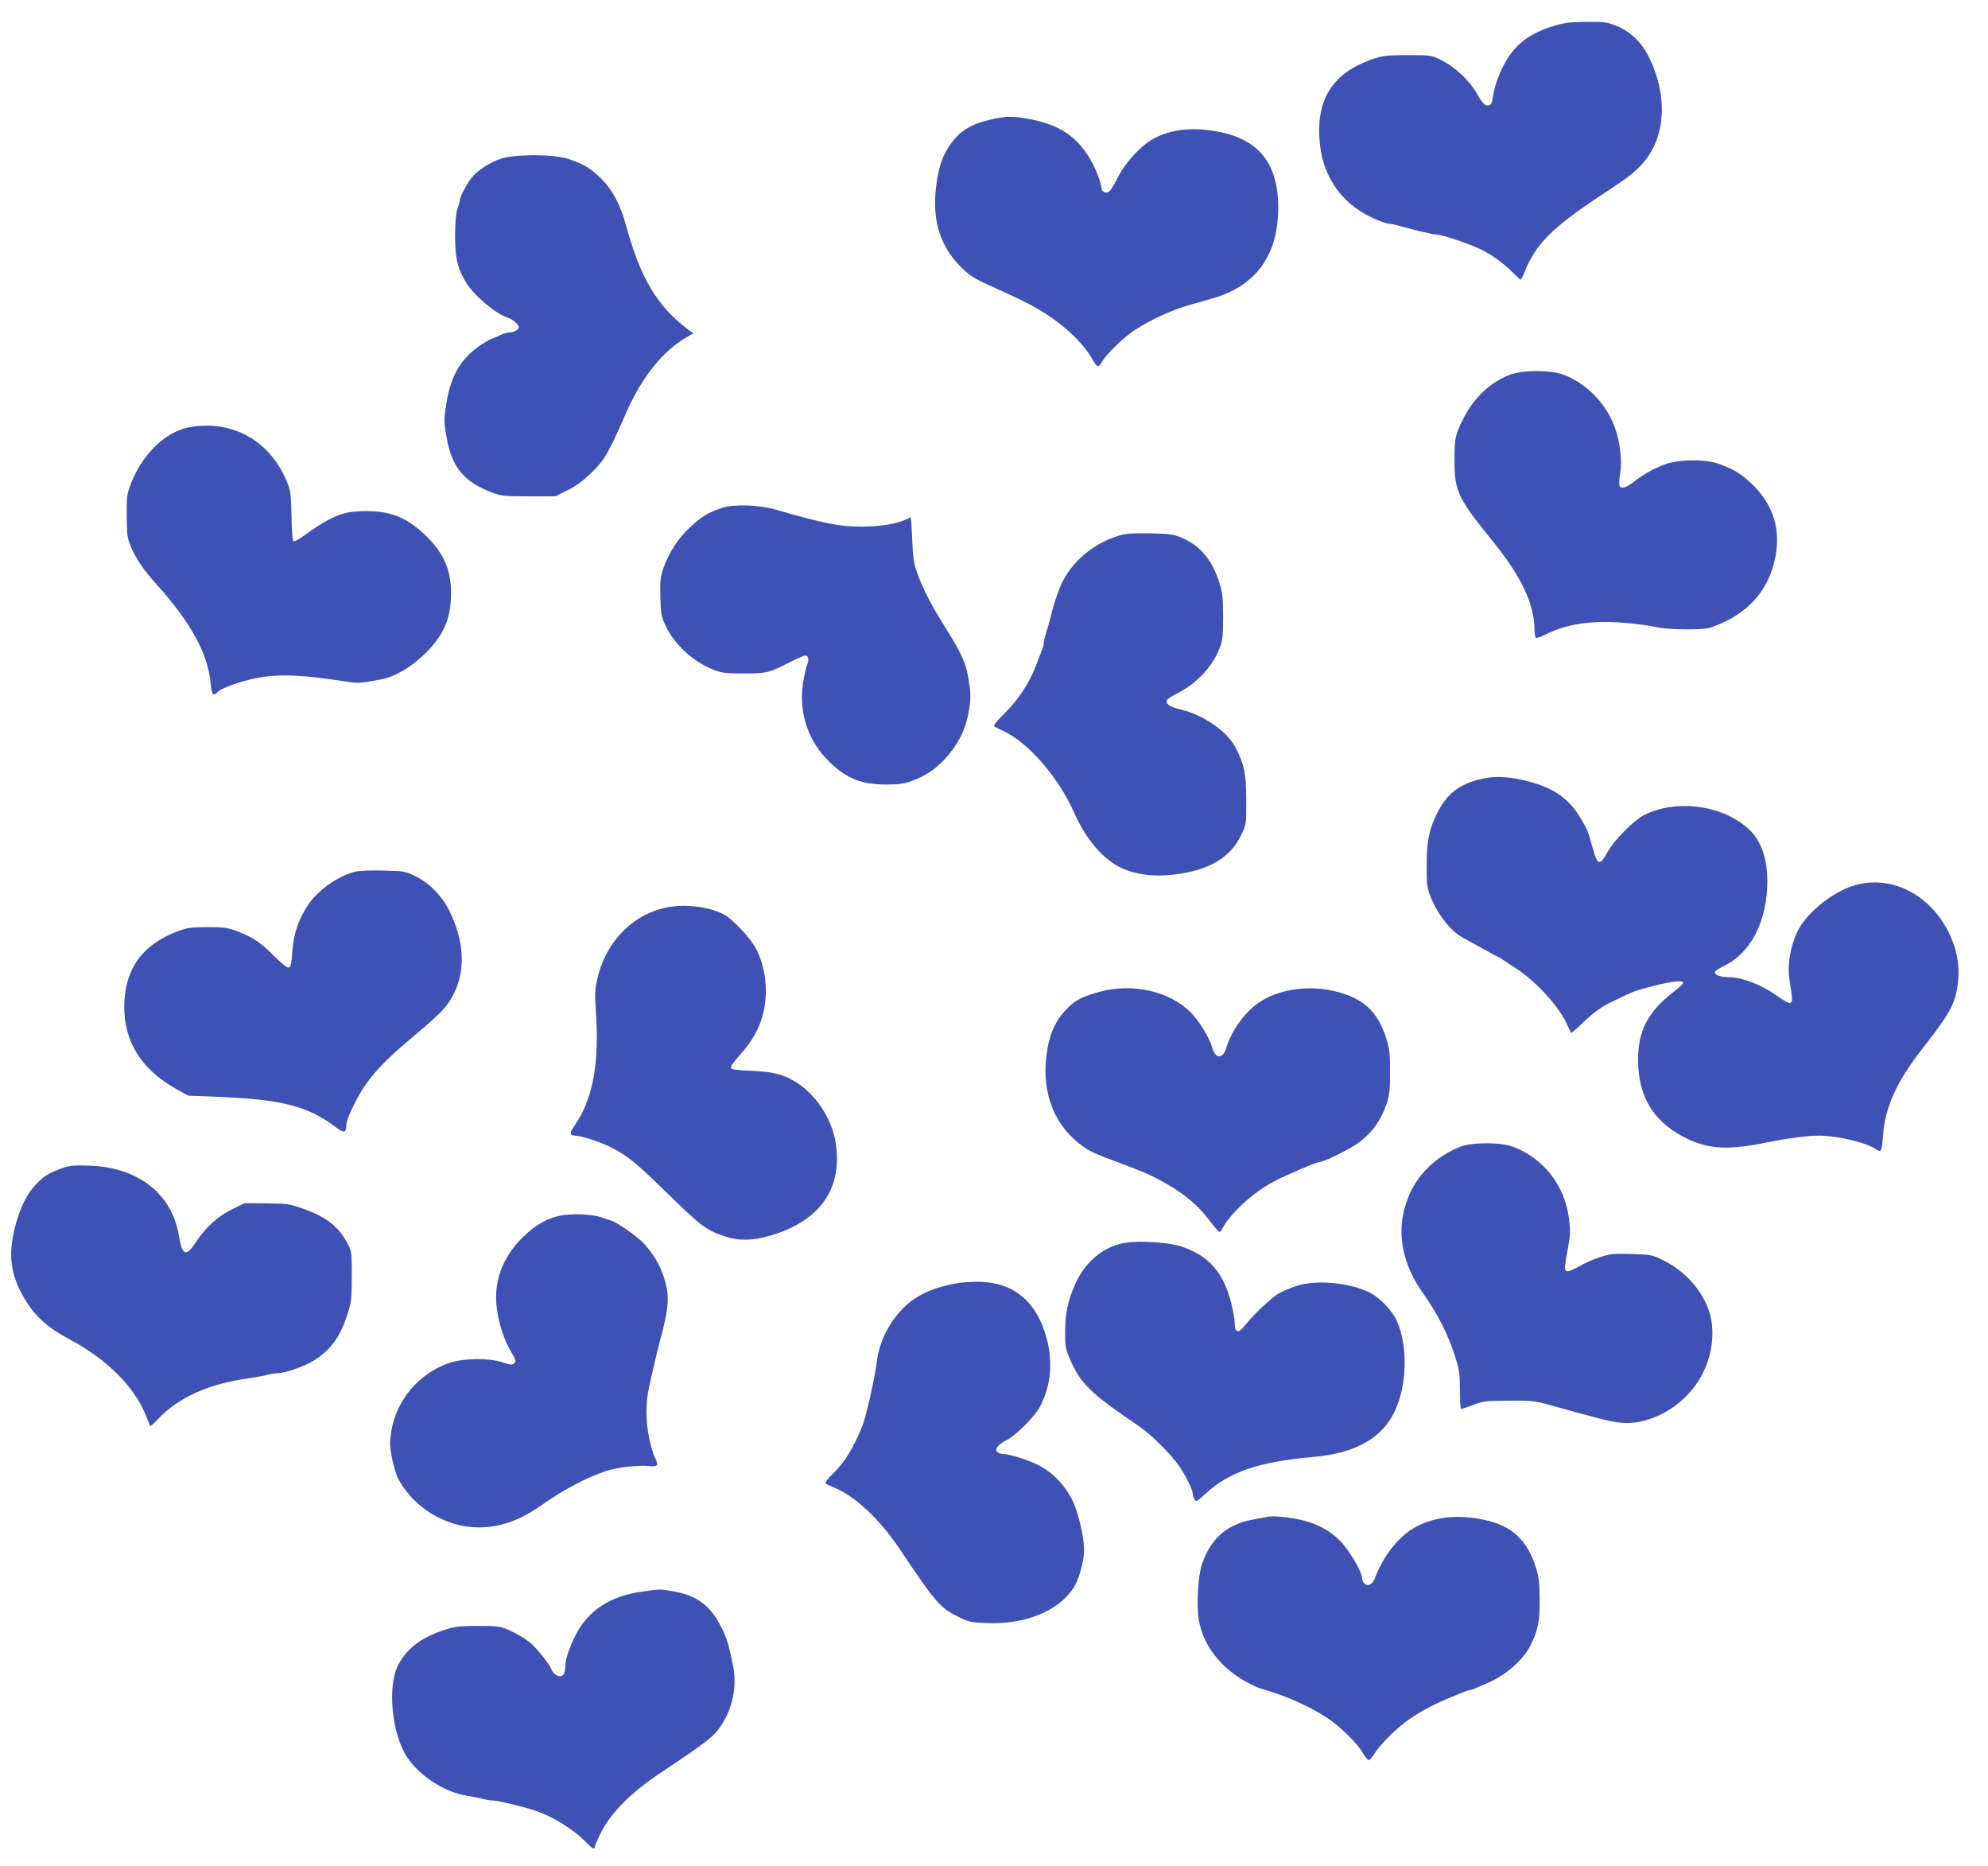
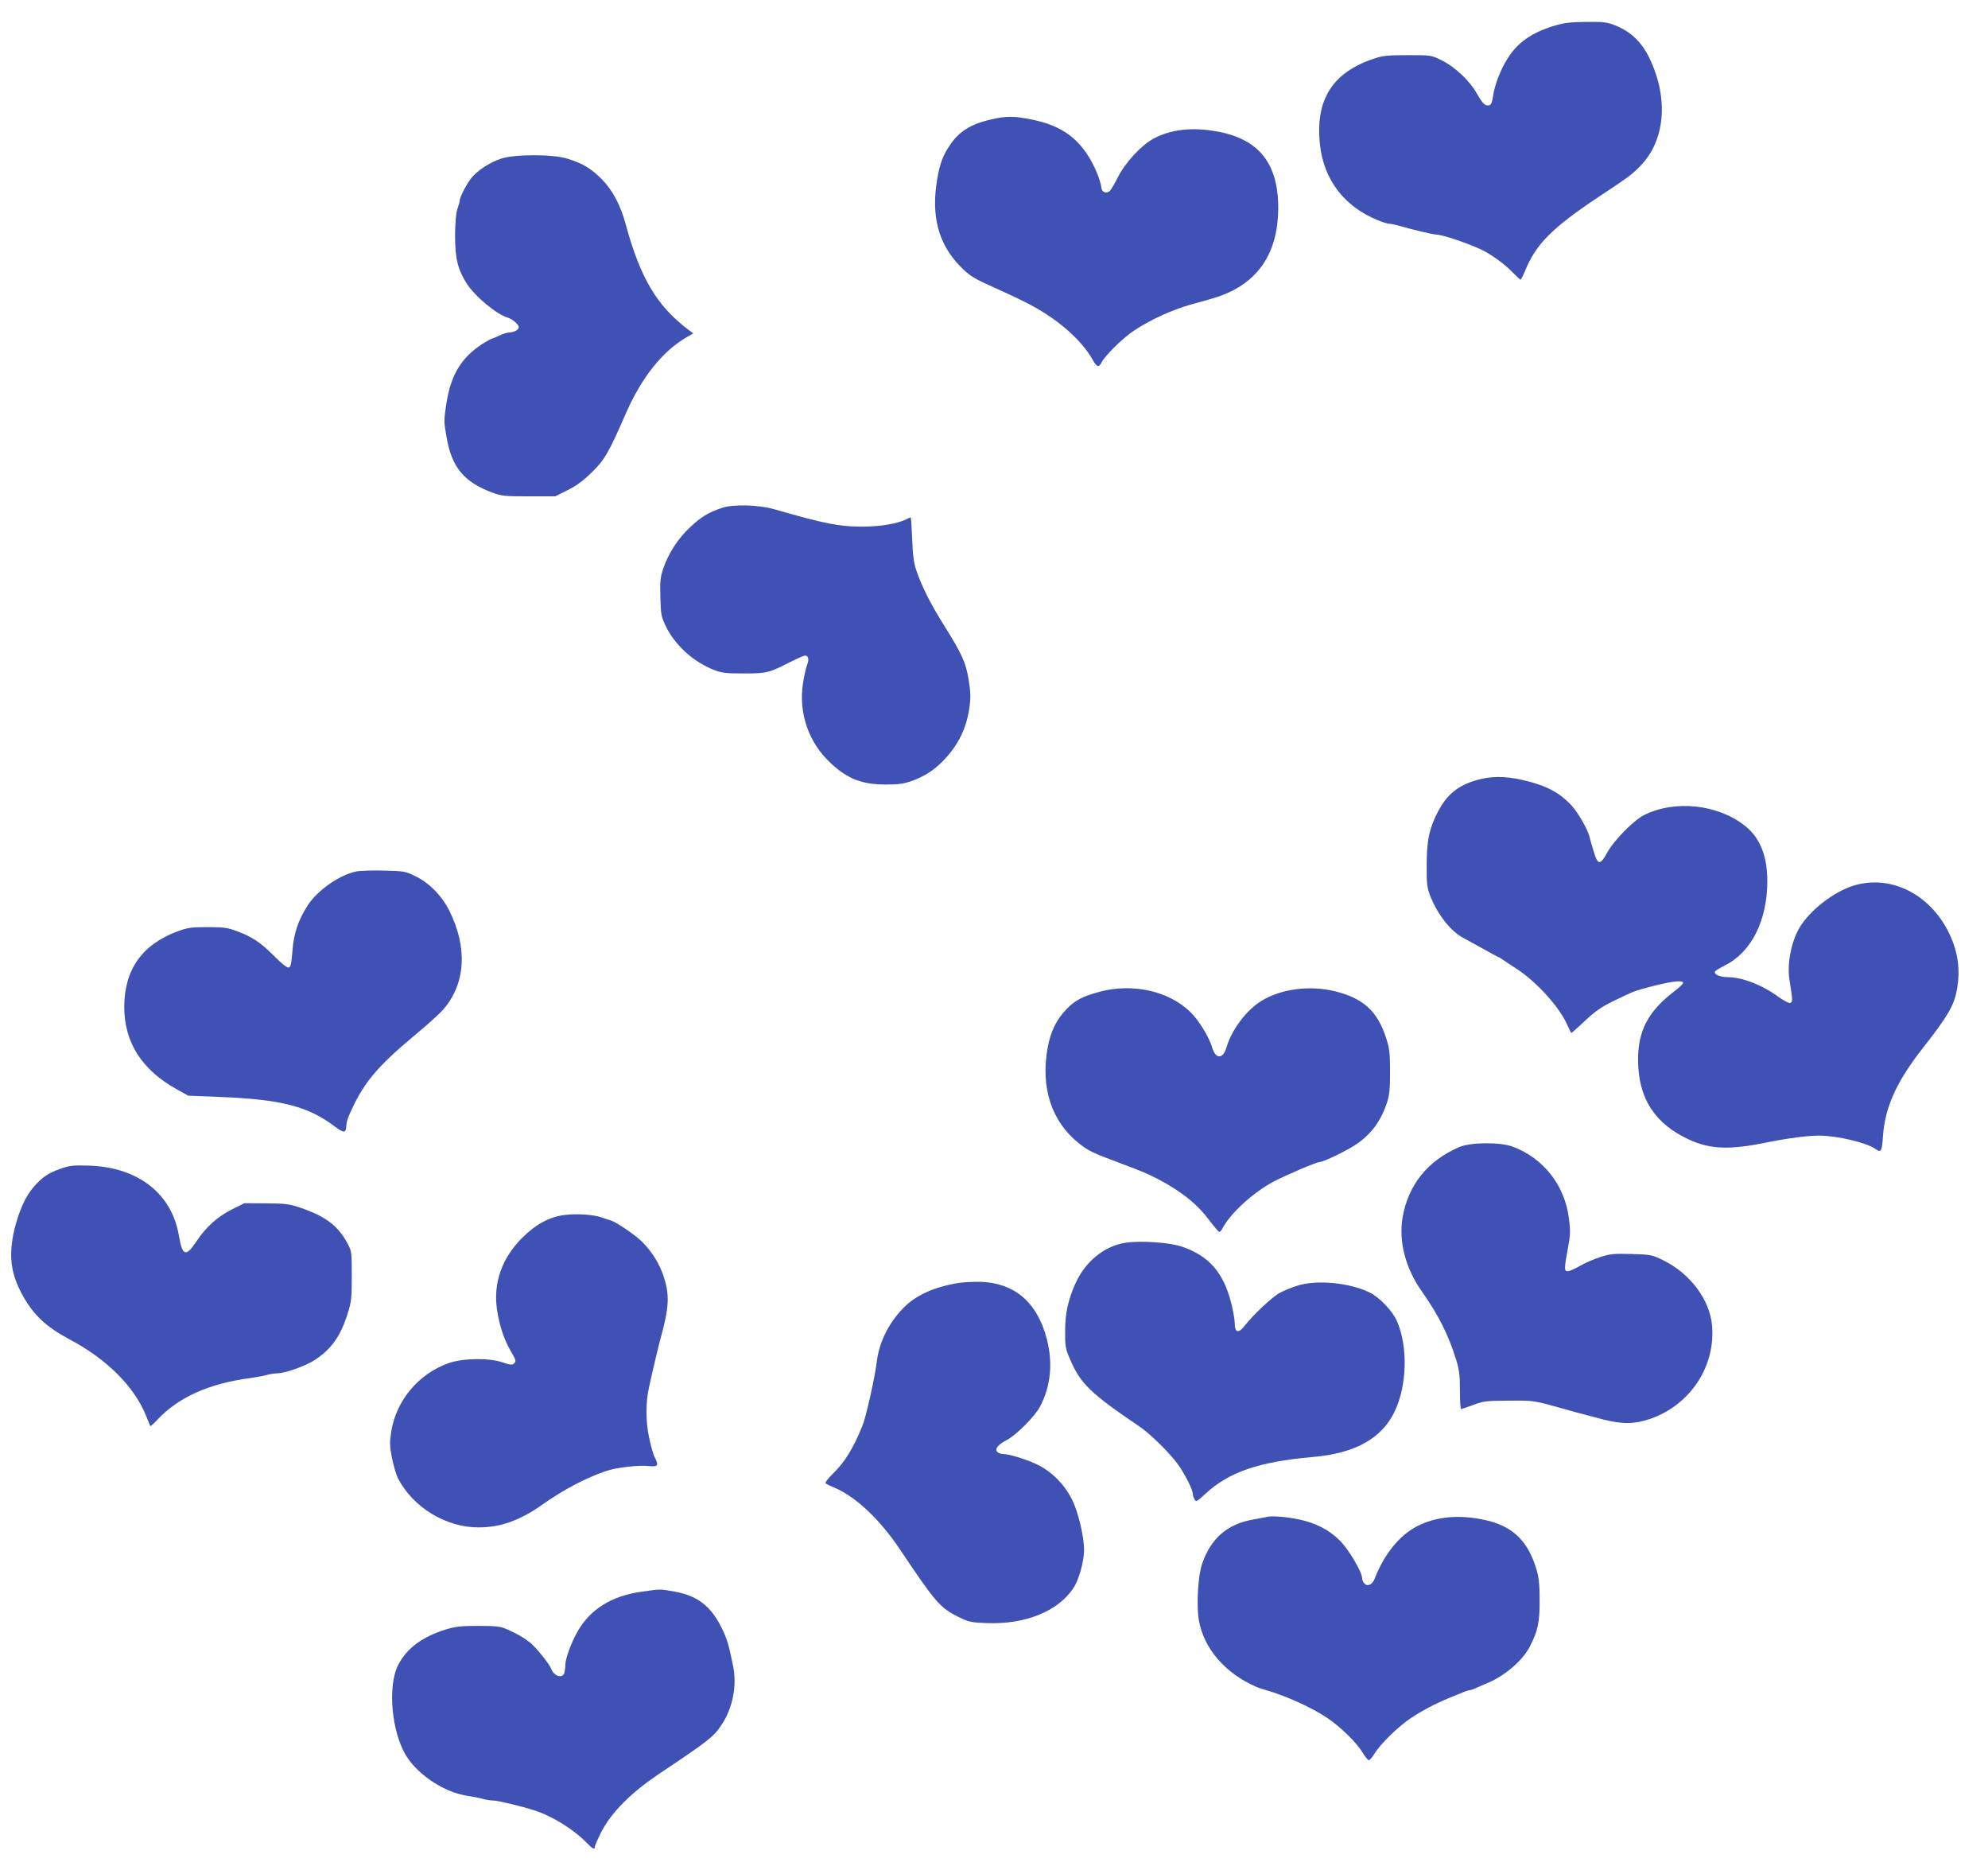
<svg xmlns="http://www.w3.org/2000/svg" version="1.0" width="1280pt" height="1201pt" viewBox="0 0 1280 1201" preserveAspectRatio="xMidYMid meet">
  <g transform="translate(0,1201) scale(0.1,-0.1)" fill="#3f51b5" stroke="none">
    <path d="M10007 11844 c-142 -43 -233 -105 -298 -207 -46 -71 -86 -173 -96 -247 -6 -41 -13 -56 -26 -58 -25 -5 -41 11 -78 76 -45 81 -142 172 -225 213 -69 34 -69 34 -219 34 -128 0 -160 -3 -217 -22 -270 -89 -381 -266 -349 -556 25 -225 157 -397 371 -484 30 -13 64 -23 74 -23 11 0 42 -7 70 -15 84 -24 214 -55 234 -55 38 0 204 -56 292 -98 62 -30 144 -89 195 -141 27 -28 52 -51 55 -51 4 0 17 26 30 58 69 170 174 276 475 476 189 125 205 137 259 190 167 164 193 438 66 702 -49 102 -119 169 -214 208 -60 24 -78 26 -194 25 -102 -1 -142 -6 -205 -25z" />
    <path d="M6376 11240 c-128 -30 -202 -77 -262 -167 -44 -66 -63 -118 -80 -218 -40 -235 8 -415 147 -558 53 -54 84 -75 155 -108 167 -76 199 -91 267 -125 195 -97 357 -236 433 -371 27 -48 39 -51 59 -12 23 43 138 156 205 200 109 72 241 132 365 168 39 10 104 29 145 41 278 81 420 278 420 583 0 287 -127 444 -396 491 -161 29 -295 13 -406 -46 -80 -43 -182 -153 -231 -250 -21 -42 -44 -81 -52 -88 -22 -18 -50 -8 -53 20 -6 50 -46 147 -89 212 -82 126 -188 193 -357 228 -118 24 -166 24 -270 0z" />
    <path d="M3227 10989 c-72 -23 -156 -78 -194 -127 -32 -43 -72 -120 -73 -142 0 -8 -7 -33 -15 -55 -9 -27 -14 -83 -15 -171 0 -147 17 -218 75 -309 53 -83 191 -198 265 -220 30 -9 70 -44 70 -61 0 -17 -31 -34 -62 -34 -13 -1 -41 -9 -63 -20 -22 -11 -44 -19 -48 -20 -4 0 -31 -15 -60 -33 -136 -88 -204 -199 -233 -385 -17 -108 -16 -118 1 -215 33 -194 112 -290 295 -358 59 -22 80 -24 235 -24 l170 0 80 40 c58 29 101 61 157 116 80 78 107 124 216 374 102 234 235 401 389 492 l47 27 -34 25 c-201 153 -307 331 -401 676 -33 124 -85 221 -154 291 -69 70 -125 103 -223 133 -95 29 -336 29 -425 0z" />
-     <path d="M9717 9596 c-119 -46 -226 -146 -290 -271 -58 -114 -62 -131 -62 -275 0 -204 19 -243 251 -530 180 -223 263 -400 264 -562 0 -26 4 -49 10 -53 5 -3 31 5 58 19 139 70 296 94 510 77 70 -6 159 -17 196 -26 44 -10 116 -16 200 -16 110 0 142 3 187 21 208 79 338 221 384 417 47 196 -4 365 -150 502 -68 63 -104 86 -202 123 -83 33 -260 33 -350 0 -70 -25 -137 -62 -207 -116 -50 -38 -80 -45 -89 -22 -3 7 -1 45 5 84 16 99 -9 247 -58 346 -62 128 -180 237 -307 284 -85 32 -266 31 -350 -2z" />
-     <path d="M1220 9260 c-153 -28 -302 -171 -376 -361 -27 -69 -29 -83 -28 -209 1 -121 3 -141 26 -197 34 -81 81 -150 169 -248 219 -244 328 -444 345 -632 5 -50 11 -73 20 -73 7 0 15 4 18 9 17 27 153 77 266 98 143 26 299 19 585 -27 58 -9 94 -6 215 18 79 16 178 72 258 147 135 126 186 236 186 405 1 155 -50 267 -172 381 -115 108 -217 149 -372 149 -155 0 -221 -27 -429 -176 -19 -13 -38 -21 -43 -16 -5 5 -10 78 -11 163 -3 140 -6 160 -30 219 -109 264 -351 399 -627 350z" />
+     <path d="M9717 9596 z" />
    <path d="M4649 8741 c-91 -31 -135 -58 -208 -127 -77 -72 -137 -166 -171 -265 -19 -57 -21 -83 -18 -185 3 -112 5 -123 37 -189 58 -119 178 -227 307 -277 51 -20 77 -23 194 -23 149 0 159 3 303 76 42 21 83 39 91 39 21 0 27 -26 12 -62 -7 -18 -19 -71 -26 -117 -29 -192 36 -380 177 -512 110 -103 203 -139 357 -139 83 0 116 5 167 23 82 30 141 68 199 127 98 100 152 209 171 341 10 70 9 100 -4 182 -18 112 -42 165 -162 357 -84 133 -142 249 -176 351 -16 48 -22 98 -26 202 -3 75 -7 137 -10 137 -2 0 -13 -5 -24 -11 -56 -29 -168 -49 -288 -49 -148 0 -238 18 -566 112 -102 29 -263 33 -336 9z" />
-     <path d="M7189 8557 c-155 -51 -284 -161 -351 -298 -20 -41 -48 -121 -63 -179 -14 -58 -33 -125 -41 -150 -8 -25 -14 -53 -14 -62 0 -10 -6 -32 -14 -50 -7 -18 -24 -60 -36 -93 -41 -109 -111 -215 -197 -302 -58 -57 -79 -84 -70 -90 6 -4 34 -18 60 -30 160 -75 352 -297 453 -524 76 -172 186 -301 304 -356 92 -43 208 -58 336 -43 228 26 366 108 437 258 32 67 32 67 31 227 -1 168 -11 219 -67 330 -52 105 -211 215 -356 248 -66 16 -97 36 -88 59 2 8 35 29 73 48 120 61 221 170 266 286 20 52 23 77 23 204 0 125 -4 155 -24 220 -48 150 -127 242 -251 292 -47 19 -77 23 -200 25 -126 1 -154 -1 -211 -20z" />
    <path d="M9506 6988 c-117 -34 -188 -91 -245 -198 -57 -107 -75 -187 -75 -345 -1 -124 2 -147 22 -200 48 -123 134 -232 218 -275 16 -8 71 -39 122 -67 52 -29 96 -53 98 -53 3 0 17 -8 32 -19 15 -10 53 -36 85 -56 128 -83 276 -245 327 -360 12 -27 24 -52 26 -54 2 -2 41 32 87 76 67 63 105 90 183 128 127 62 129 62 194 81 160 44 250 58 257 39 2 -6 -21 -28 -49 -50 -176 -133 -242 -258 -241 -450 1 -245 108 -410 331 -512 135 -61 259 -66 497 -17 140 28 264 44 341 44 115 -1 300 -45 358 -85 38 -27 43 -19 50 84 13 185 88 351 259 568 157 200 198 270 216 368 25 133 8 251 -52 373 -123 249 -376 374 -613 301 -129 -40 -283 -160 -349 -273 -52 -89 -79 -230 -64 -328 22 -139 22 -147 6 -154 -9 -3 -39 13 -76 39 -103 76 -233 127 -327 127 -51 0 -92 19 -81 37 4 6 32 23 64 39 170 85 273 291 272 544 0 159 -47 277 -141 352 -175 141 -454 171 -653 71 -67 -34 -194 -163 -236 -240 -46 -85 -62 -83 -89 10 -12 39 -24 81 -26 92 -13 49 -71 150 -112 196 -78 87 -168 134 -318 168 -113 26 -208 26 -298 -1z" />
    <path d="M2292 6400 c-108 -23 -248 -121 -310 -217 -62 -96 -91 -182 -99 -294 -7 -85 -11 -104 -25 -107 -10 -2 -48 28 -95 76 -87 87 -138 121 -240 159 -59 22 -84 25 -188 25 -104 0 -129 -4 -189 -26 -230 -85 -344 -245 -346 -483 -1 -233 113 -412 344 -538 l68 -38 202 -8 c398 -16 570 -60 744 -192 57 -43 71 -41 72 10 0 12 7 39 16 60 90 208 173 309 430 524 78 64 158 137 178 161 144 166 158 397 39 636 -49 97 -130 180 -221 223 -64 31 -73 32 -202 35 -74 2 -154 -1 -178 -6z" />
-     <path d="M4259 6161 c-206 -56 -364 -229 -414 -456 -15 -66 -16 -100 -9 -195 25 -344 -19 -579 -138 -747 -31 -43 -30 -63 3 -63 39 0 164 -40 232 -75 108 -55 157 -95 352 -285 229 -224 259 -247 383 -289 86 -29 178 -28 288 4 320 93 468 298 426 591 -24 161 -128 321 -263 402 -78 47 -147 64 -281 69 -95 4 -128 9 -132 19 -3 8 23 46 63 89 76 84 127 177 148 275 30 137 11 288 -50 405 -35 67 -153 192 -207 219 -110 56 -274 71 -401 37z" />
    <path d="M7080 5626 c-110 -30 -157 -54 -212 -111 -64 -64 -103 -144 -122 -246 -48 -258 24 -478 201 -619 65 -51 88 -61 283 -134 123 -46 163 -63 228 -97 153 -81 252 -161 333 -270 29 -38 55 -69 60 -69 5 0 14 10 20 23 53 99 196 230 331 302 78 41 275 125 294 125 26 0 182 76 241 117 93 65 153 146 192 261 17 51 21 86 21 202 0 120 -3 150 -25 217 -55 174 -149 259 -333 303 -160 38 -342 15 -467 -61 -98 -58 -195 -187 -228 -301 -23 -77 -70 -77 -92 -1 -21 69 -86 175 -140 228 -139 136 -372 188 -585 131z" />
    <path d="M9395 4626 c-203 -87 -330 -245 -365 -457 -25 -154 21 -326 126 -474 105 -148 172 -282 220 -439 20 -65 24 -101 24 -198 0 -65 3 -118 8 -118 4 0 39 12 77 26 64 25 83 27 230 28 164 1 160 1 343 -50 54 -16 95 -27 260 -70 127 -33 208 -32 311 4 256 91 418 338 394 602 -15 164 -140 331 -311 416 -75 37 -80 38 -207 42 -118 3 -137 1 -205 -21 -41 -13 -99 -39 -128 -56 -30 -17 -64 -33 -75 -34 -27 -2 -27 13 -1 152 15 81 16 108 6 187 -27 214 -163 388 -362 463 -79 30 -272 29 -345 -3z" />
    <path d="M387 4486 c-80 -30 -112 -51 -168 -114 -54 -61 -96 -153 -126 -275 -39 -167 -25 -284 52 -424 70 -127 152 -204 300 -283 243 -128 422 -308 496 -495 13 -33 25 -62 26 -64 2 -3 23 15 46 40 135 144 331 233 597 268 41 6 91 15 110 21 19 5 49 10 66 10 48 0 179 46 238 84 107 69 167 151 213 296 25 78 28 99 28 245 0 154 -1 162 -27 210 -59 112 -141 175 -296 228 -79 27 -100 30 -227 31 l-141 1 -79 -39 c-94 -47 -168 -113 -231 -208 -67 -101 -90 -93 -112 37 -45 273 -265 443 -582 452 -102 3 -123 0 -183 -21z" />
    <path d="M3634 4189 c-97 -12 -185 -60 -273 -148 -130 -131 -186 -289 -161 -461 15 -101 46 -195 89 -268 35 -60 36 -65 18 -81 -10 -8 -28 -6 -70 9 -86 30 -254 28 -347 -4 -195 -68 -340 -242 -371 -442 -11 -71 -10 -93 5 -170 10 -49 27 -107 38 -129 96 -187 308 -317 519 -317 143 0 270 46 414 149 132 93 277 170 407 214 69 23 205 39 276 32 59 -6 65 3 37 58 -9 16 -25 73 -36 127 -22 102 -22 227 0 322 5 25 15 68 21 95 19 83 37 158 48 200 60 216 65 293 27 412 -27 86 -75 163 -141 230 -45 44 -163 125 -199 136 -11 3 -38 12 -60 20 -52 19 -164 26 -241 16z" />
    <path d="M7250 4011 c-140 -21 -263 -121 -327 -266 -47 -106 -65 -191 -65 -303 -1 -94 3 -115 27 -171 70 -167 129 -225 455 -446 74 -51 204 -181 252 -252 47 -70 88 -155 88 -180 0 -8 5 -23 11 -34 10 -19 14 -16 70 35 152 141 343 206 689 237 274 23 447 119 530 294 80 168 86 418 14 582 -29 65 -112 152 -175 183 -130 64 -345 84 -469 43 -36 -11 -85 -32 -110 -45 -46 -24 -172 -142 -226 -212 -40 -52 -64 -45 -64 17 0 24 -11 84 -24 134 -50 193 -142 298 -315 358 -77 27 -263 40 -361 26z" />
    <path d="M6180 3753 c-168 -27 -286 -81 -368 -167 -92 -96 -151 -217 -166 -337 -14 -112 -70 -361 -94 -419 -62 -150 -111 -229 -191 -308 -30 -29 -50 -56 -45 -61 5 -4 29 -16 54 -26 137 -57 292 -202 422 -395 231 -345 260 -379 377 -437 71 -35 83 -37 186 -41 245 -9 453 74 554 222 36 51 71 175 71 248 0 86 -37 243 -76 322 -51 103 -135 187 -235 233 -67 31 -172 63 -206 63 -17 0 -36 7 -43 15 -16 19 8 48 63 76 61 32 181 152 214 216 68 129 83 277 44 430 -64 250 -220 376 -461 372 -41 -1 -86 -4 -100 -6z" />
    <path d="M8155 2245 c-5 -1 -44 -9 -85 -16 -167 -29 -274 -121 -330 -285 -26 -73 -37 -260 -22 -357 30 -187 170 -350 377 -438 11 -4 36 -13 55 -18 132 -38 293 -111 395 -179 86 -58 193 -162 229 -225 16 -26 33 -47 39 -47 7 0 23 19 37 42 37 61 155 177 235 229 75 50 156 92 245 129 30 12 70 28 88 36 18 8 37 14 43 14 6 0 25 6 42 14 18 8 54 24 81 35 109 47 222 145 266 232 52 100 64 158 63 299 0 109 -5 148 -22 204 -56 181 -155 274 -331 312 -165 36 -314 22 -435 -40 -114 -58 -214 -182 -274 -338 -14 -37 -45 -53 -65 -32 -9 8 -16 25 -16 36 0 38 -84 181 -140 238 -72 73 -160 118 -274 141 -81 16 -174 23 -201 14z" />
    <path d="M4130 1764 c-191 -27 -327 -111 -409 -252 -43 -75 -81 -178 -81 -220 0 -15 -3 -37 -6 -49 -11 -41 -69 -23 -86 27 -11 29 -97 136 -134 166 -44 34 -76 53 -149 86 -44 19 -67 22 -185 22 -112 0 -148 -4 -210 -23 -150 -47 -249 -119 -305 -226 -72 -137 -44 -440 54 -593 79 -122 244 -229 386 -251 39 -6 86 -15 105 -21 19 -5 48 -10 65 -10 30 0 177 -35 267 -64 114 -36 255 -124 337 -210 37 -38 51 -44 51 -24 0 7 16 44 35 83 67 135 193 263 388 393 307 205 342 232 392 308 73 109 101 253 75 380 -28 139 -40 178 -75 248 -68 138 -157 206 -303 231 -96 17 -85 17 -212 -1z" />
  </g>
</svg>